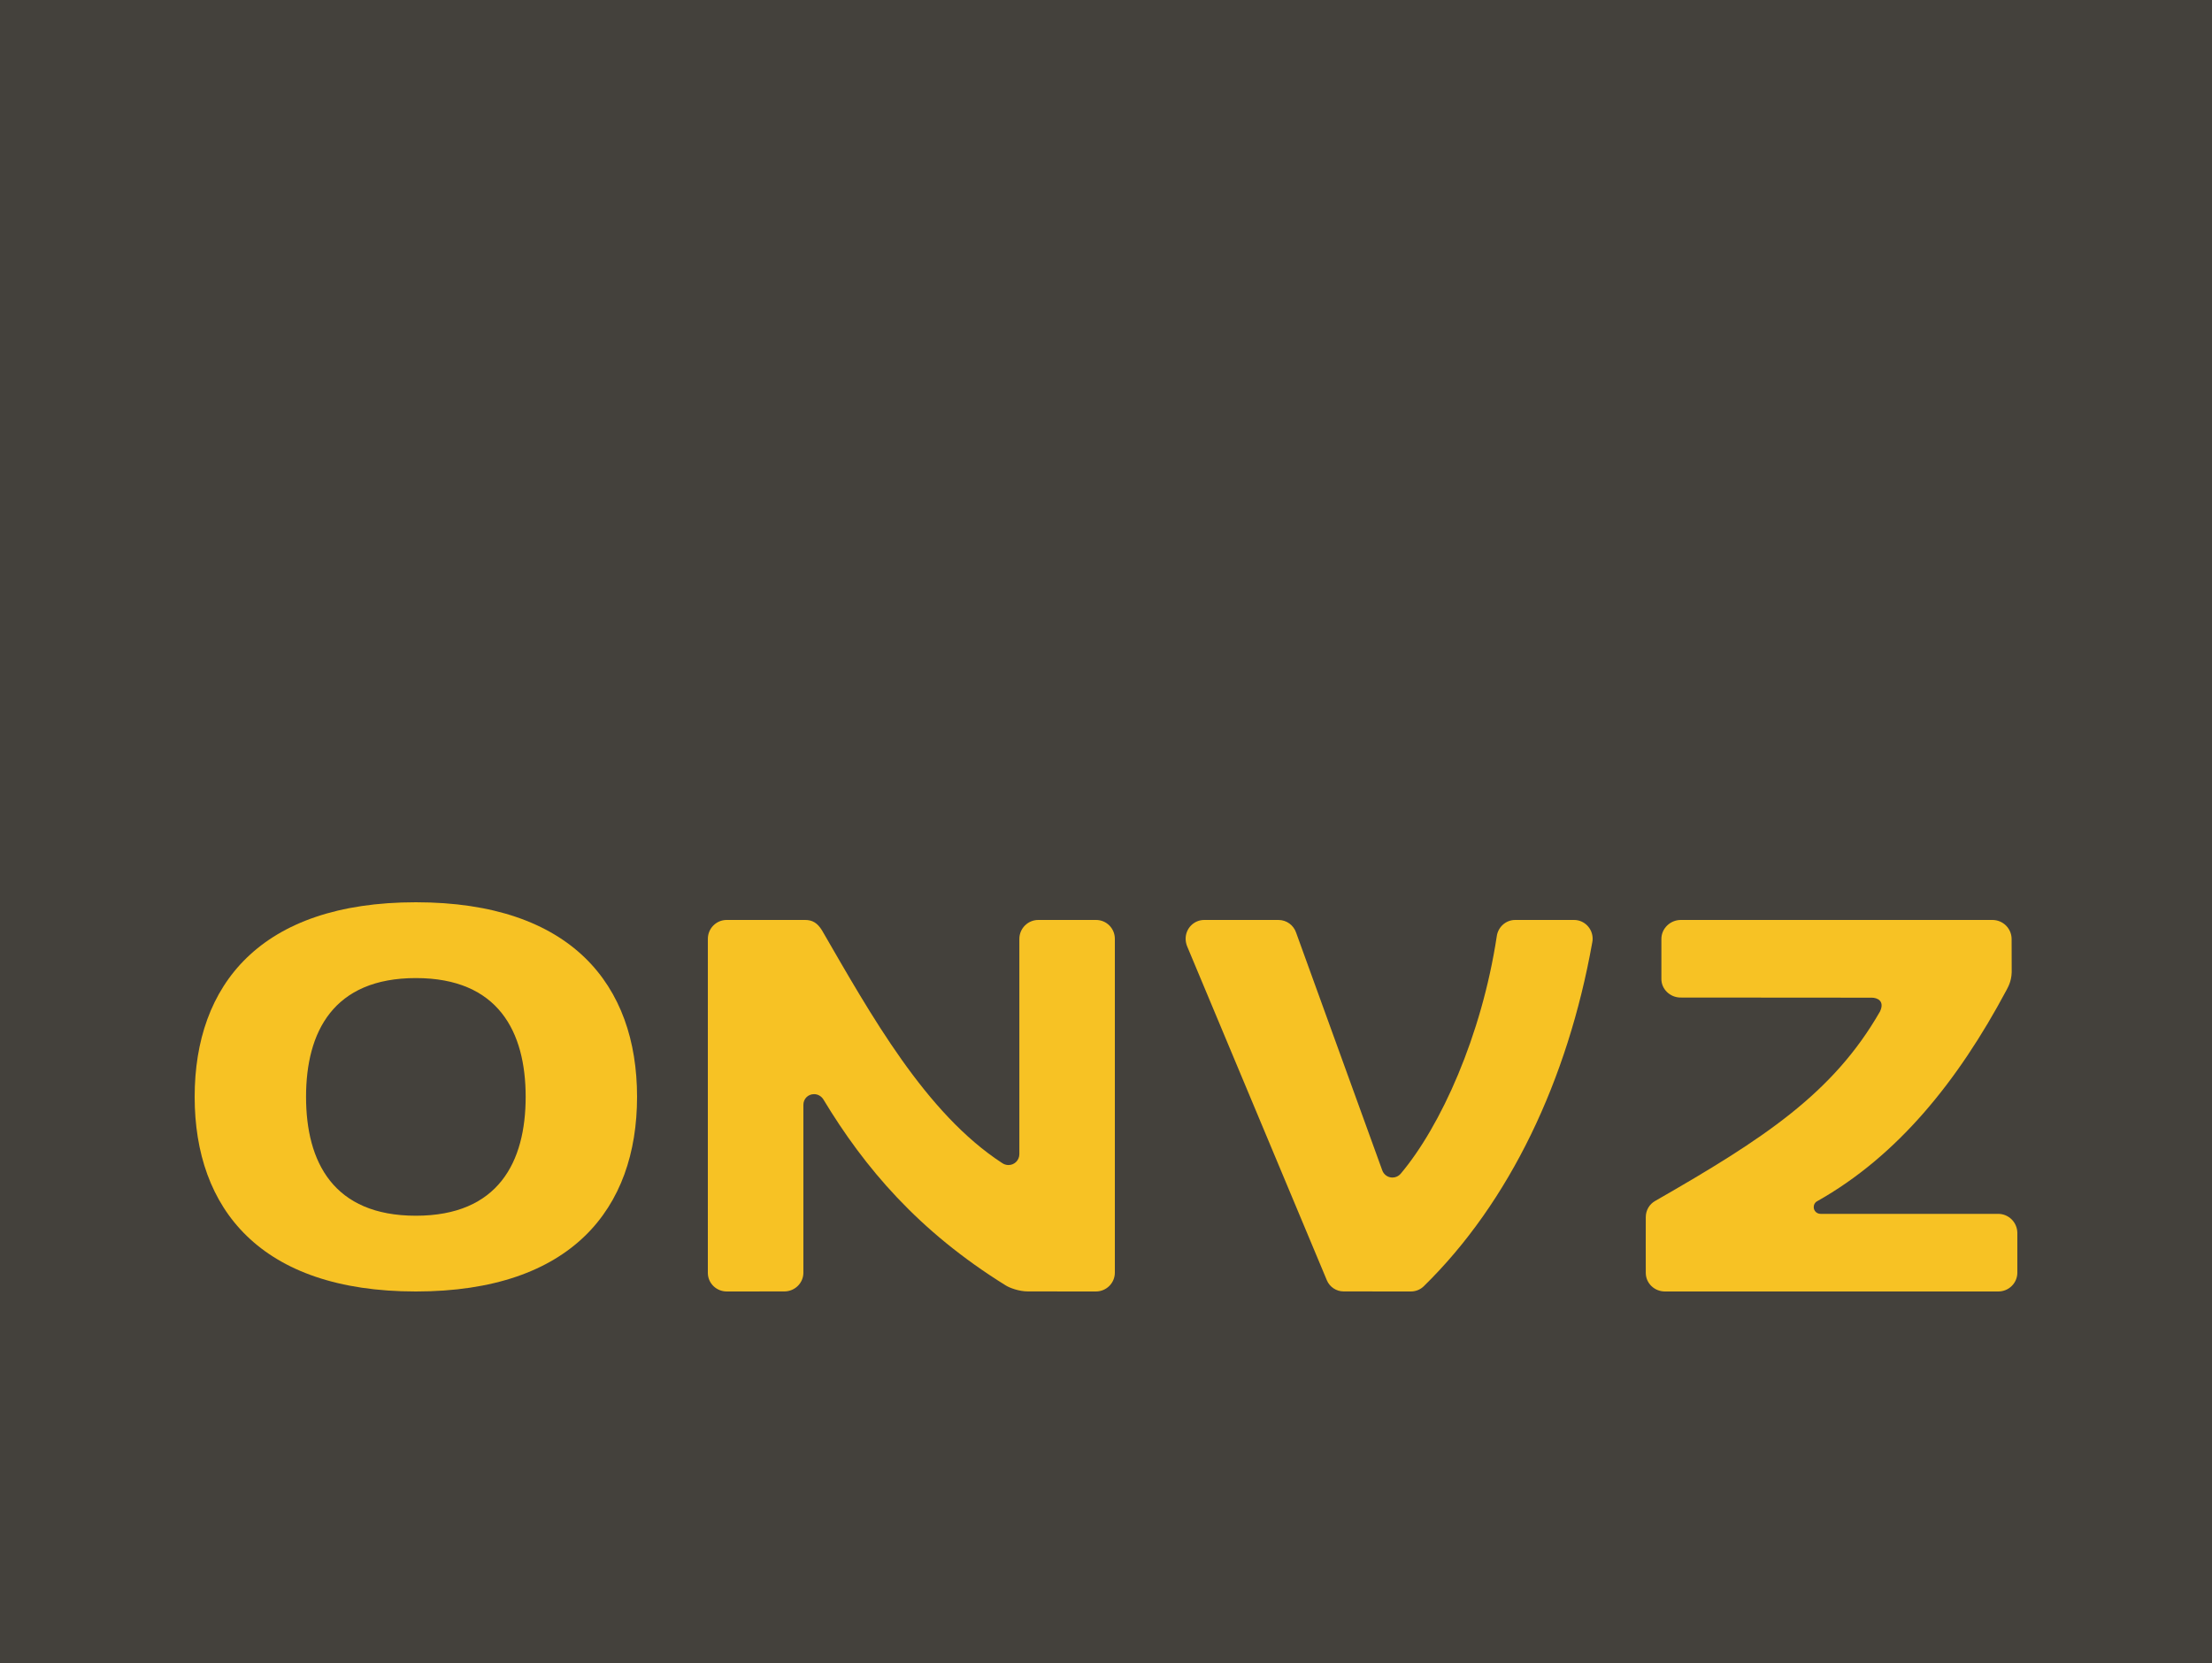
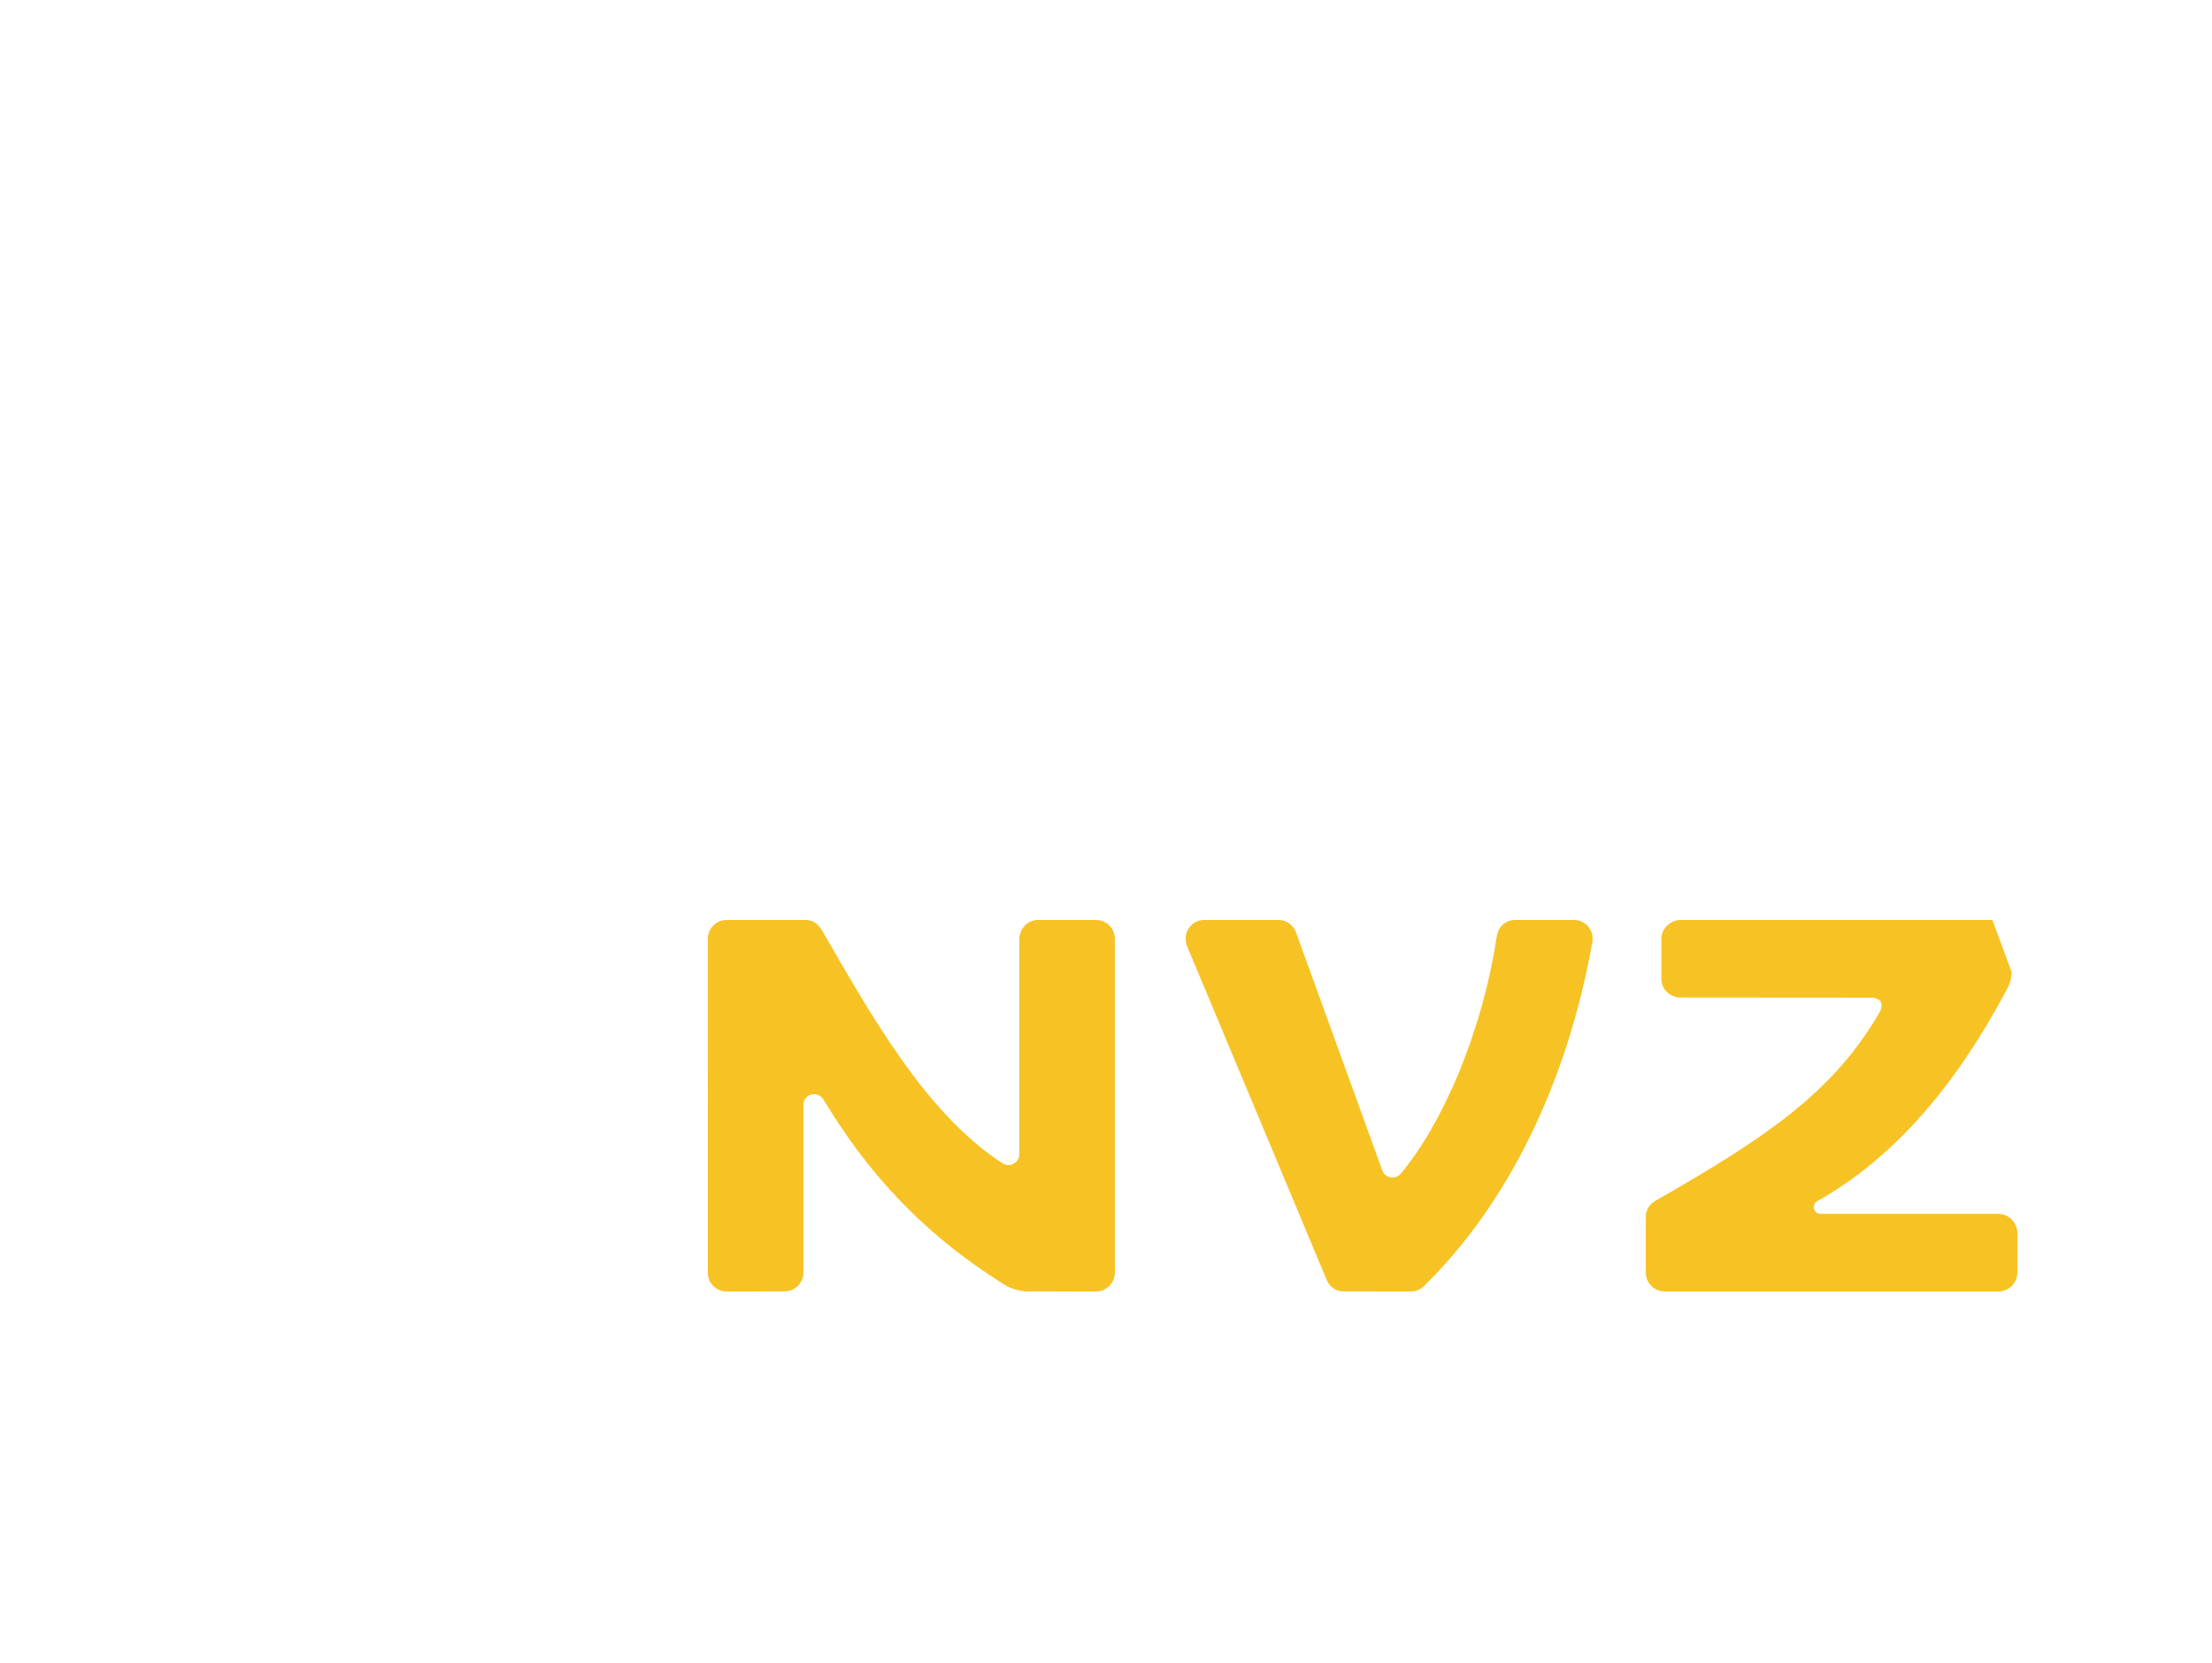
<svg xmlns="http://www.w3.org/2000/svg" width="125px" height="94px" viewBox="0 0 125 94" version="1.1">
  <title>onvz-logo</title>
  <desc>Created with Sketch.</desc>
  <defs />
  <g id="Page-1" stroke="none" stroke-width="1" fill="none" fill-rule="evenodd">
-     <rect id="ONVZ-Logo-Background" fill="#44413C" x="0" y="0" width="125" height="94" />
    <g id="Group" transform="translate(11, 51)" fill="#F7C224">
-       <path d="M0,10.997 C0,17.31 3.701,22 12.5,22 C21.297,22 25,17.31 25,10.997 C25,4.685 21.297,0 12.5,0 C3.701,0 0,4.685 0,10.997 Z M6.295,10.997 C6.295,7.325 7.837,4.285 12.5,4.285 C17.164,4.285 18.705,7.325 18.705,10.997 C18.705,14.678 17.164,17.718 12.5,17.718 C7.837,17.718 6.295,14.678 6.295,10.997 Z" id="Fill-8" />
      <path d="M46.604,14.233 C46.604,14.578 46.332,14.853 45.989,14.853 C45.861,14.853 45.731,14.811 45.637,14.744 C41.302,11.927 38.21,6.355 35.45,1.587 C35.196,1.174 34.912,1 34.502,1 L30.065,1 C29.474,1 29.001,1.481 29.001,2.067 L29,20.966 C29.012,21.544 29.488,22 30.072,22 L33.324,21.997 C33.913,21.997 34.399,21.525 34.399,20.94 L34.399,11.45 C34.399,11.113 34.659,10.846 35.004,10.846 C35.223,10.846 35.418,10.966 35.529,11.144 C37.851,14.994 40.899,18.598 45.838,21.66 C46.052,21.795 46.585,21.997 47.084,21.997 L50.928,22 C51.519,22 52,21.525 52,20.935 L52,2.067 C52,1.478 51.529,1 50.938,1 L47.673,1 C47.084,1 46.604,1.481 46.604,2.072 L46.604,14.233" id="Fill-9" />
      <path d="M68.146,15.352 C68.036,15.48 67.868,15.56 67.687,15.56 C67.421,15.56 67.197,15.391 67.113,15.157 L62.241,1.711 C62.098,1.296 61.709,1 61.242,1 L57.048,1 C56.47,1 56,1.477 56,2.061 C56,2.205 56.032,2.361 56.085,2.49 L63.985,21.377 C64.14,21.74 64.509,21.997 64.931,21.997 L68.726,22 C69.011,22 69.268,21.889 69.456,21.705 C74.303,16.964 77.593,10.053 78.978,2.272 C78.993,2.202 79,2.139 79,2.063 C79,1.477 78.529,1 77.952,1 L74.623,1 C74.084,1 73.646,1.411 73.58,1.936 C72.726,7.549 70.421,12.655 68.146,15.352" id="Fill-10" />
-       <path d="M82.542,16.877 C88.67,13.365 92.587,10.802 95.239,6.173 C95.524,5.567 95.072,5.393 94.771,5.393 L83.968,5.385 C83.373,5.385 82.871,4.904 82.885,4.313 L82.885,2.072 C82.885,1.485 83.383,1 83.983,1 L101.589,1 C102.188,1 102.666,1.477 102.676,2.061 L102.681,3.952 C102.666,4.511 102.444,4.844 102.376,4.985 C99.638,10.114 96.232,14.34 91.687,16.899 C91.557,16.968 91.494,17.091 91.494,17.232 C91.494,17.445 91.667,17.612 91.88,17.612 L101.913,17.612 C102.514,17.612 102.989,18.091 103,18.684 L103,20.935 C103,21.527 102.514,22 101.926,22 L83.091,22 C82.491,22 82.003,21.537 82.003,20.944 C82.003,20.944 81.997,17.798 82.003,17.798 C82.003,17.409 82.208,17.062 82.542,16.877" id="Fill-11" />
+       <path d="M82.542,16.877 C88.67,13.365 92.587,10.802 95.239,6.173 C95.524,5.567 95.072,5.393 94.771,5.393 L83.968,5.385 C83.373,5.385 82.871,4.904 82.885,4.313 L82.885,2.072 C82.885,1.485 83.383,1 83.983,1 L101.589,1 L102.681,3.952 C102.666,4.511 102.444,4.844 102.376,4.985 C99.638,10.114 96.232,14.34 91.687,16.899 C91.557,16.968 91.494,17.091 91.494,17.232 C91.494,17.445 91.667,17.612 91.88,17.612 L101.913,17.612 C102.514,17.612 102.989,18.091 103,18.684 L103,20.935 C103,21.527 102.514,22 101.926,22 L83.091,22 C82.491,22 82.003,21.537 82.003,20.944 C82.003,20.944 81.997,17.798 82.003,17.798 C82.003,17.409 82.208,17.062 82.542,16.877" id="Fill-11" />
    </g>
  </g>
</svg>